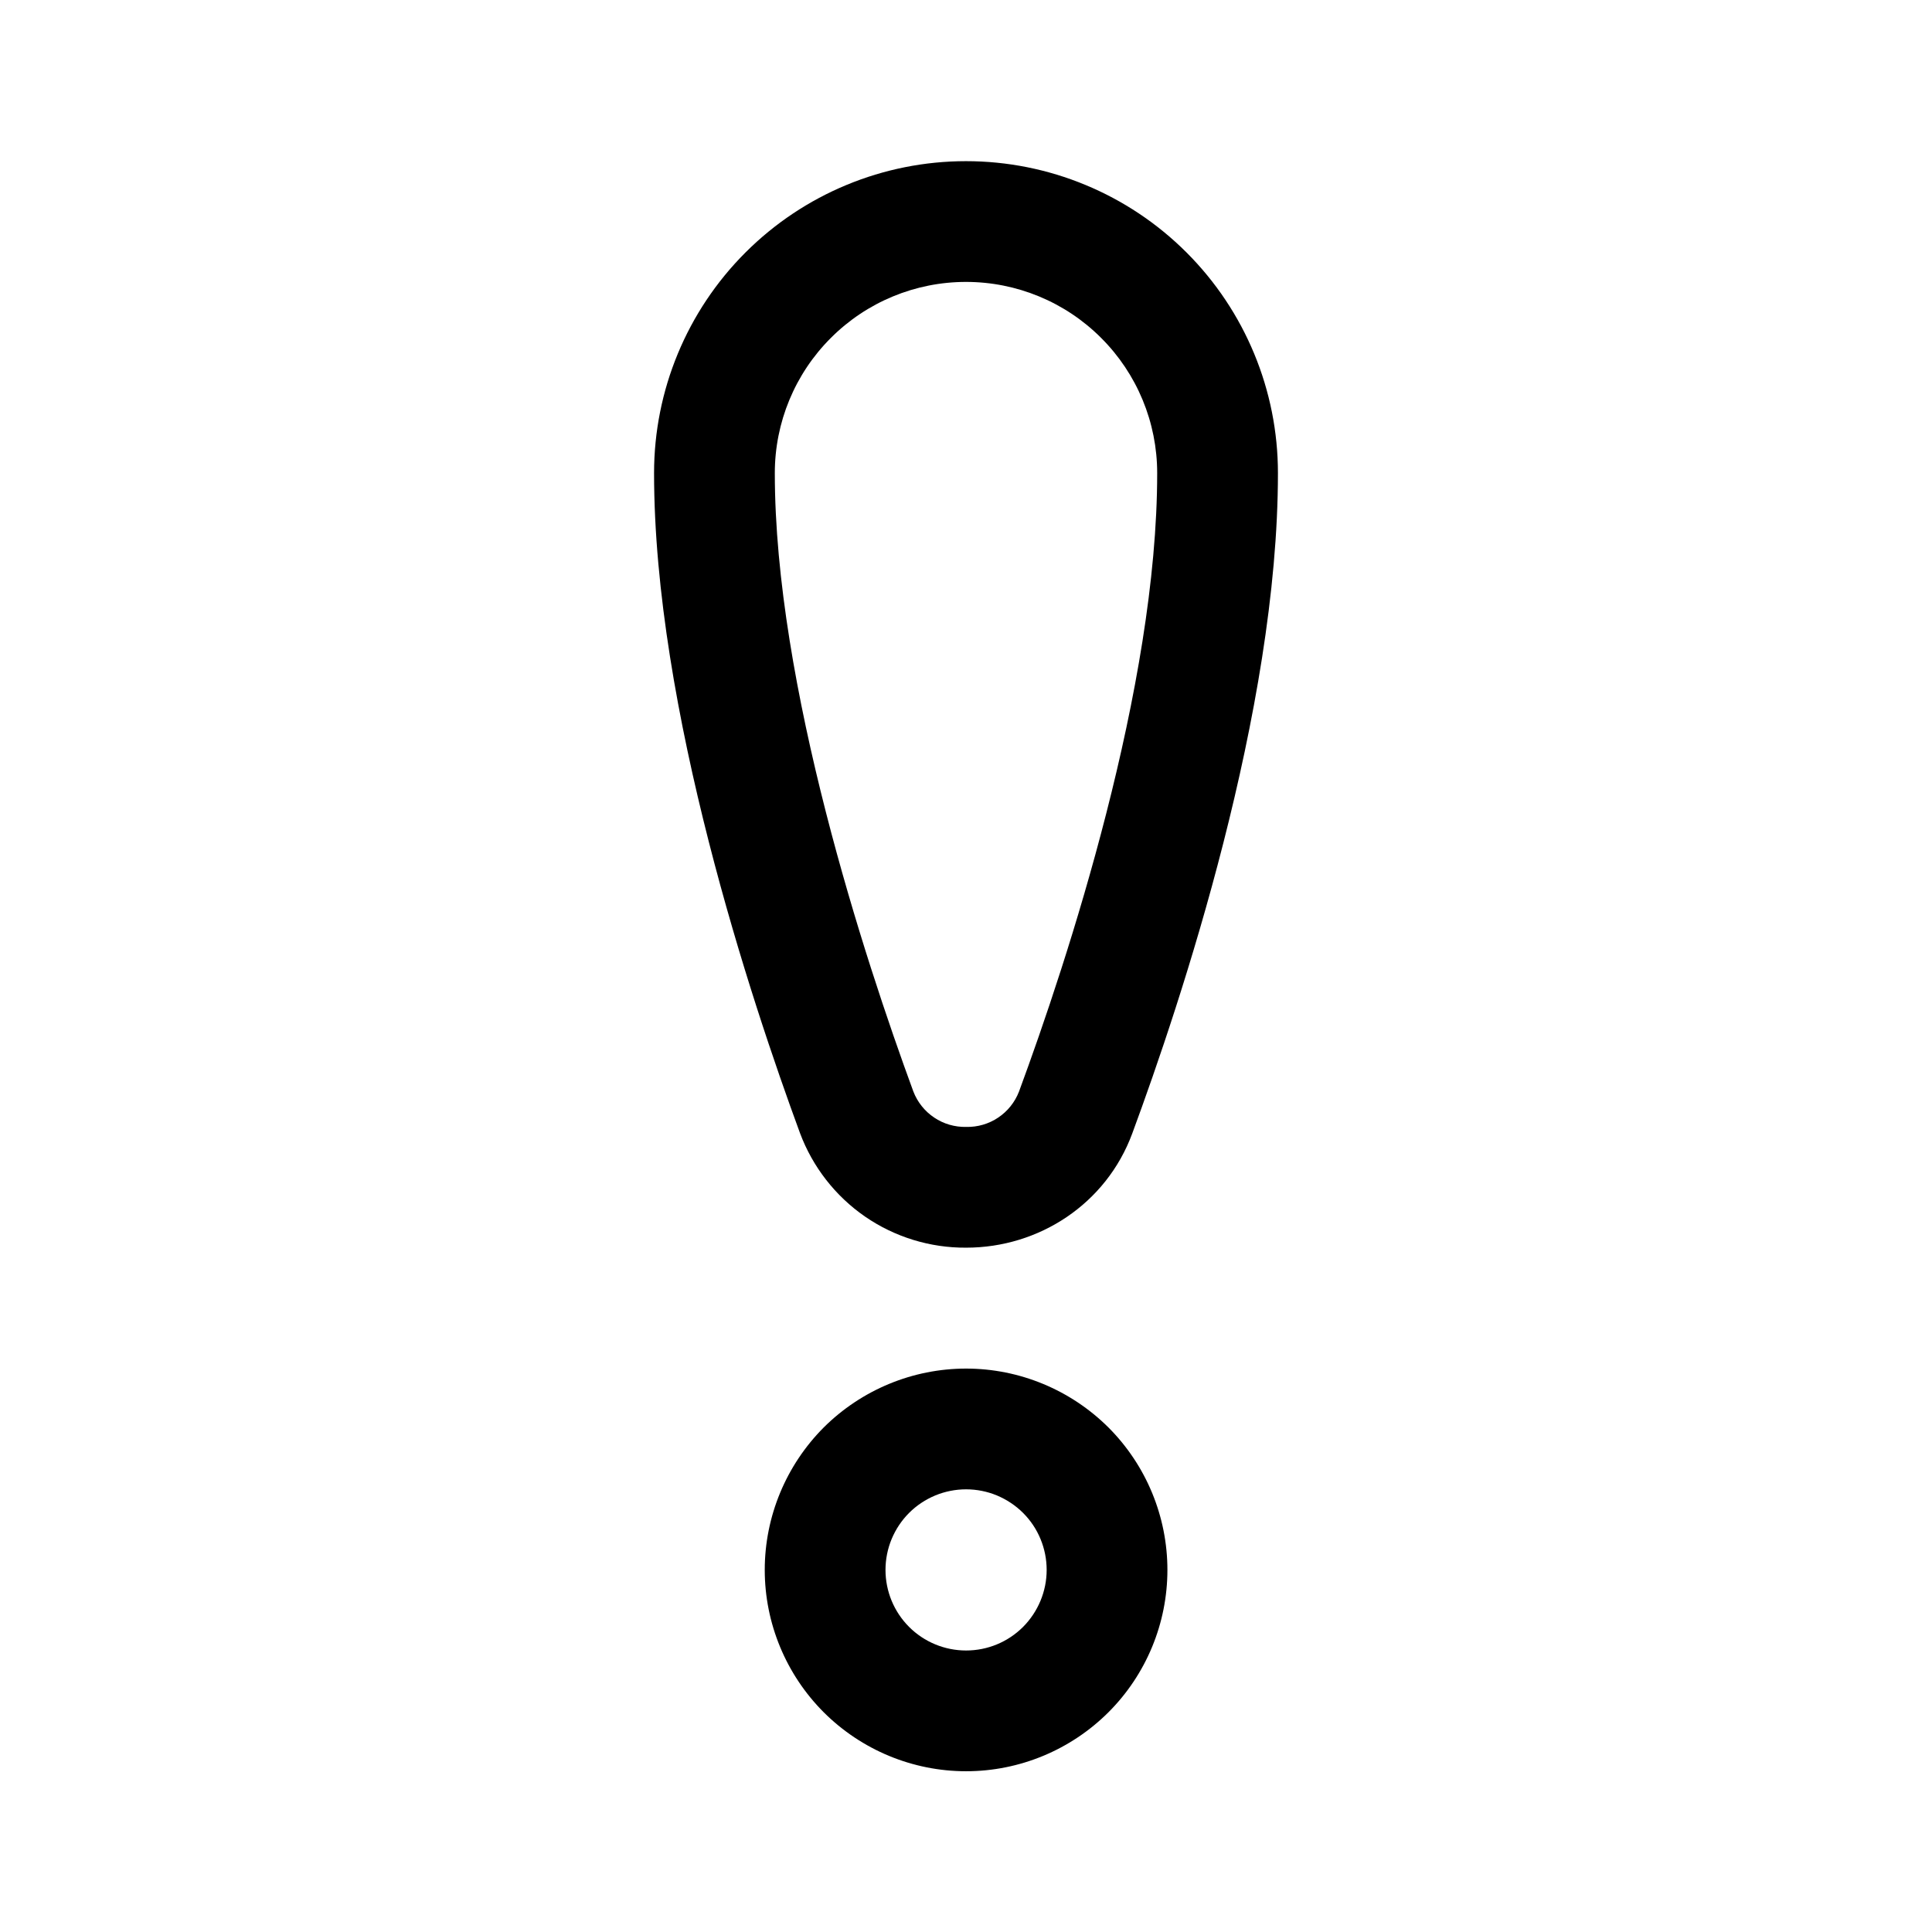
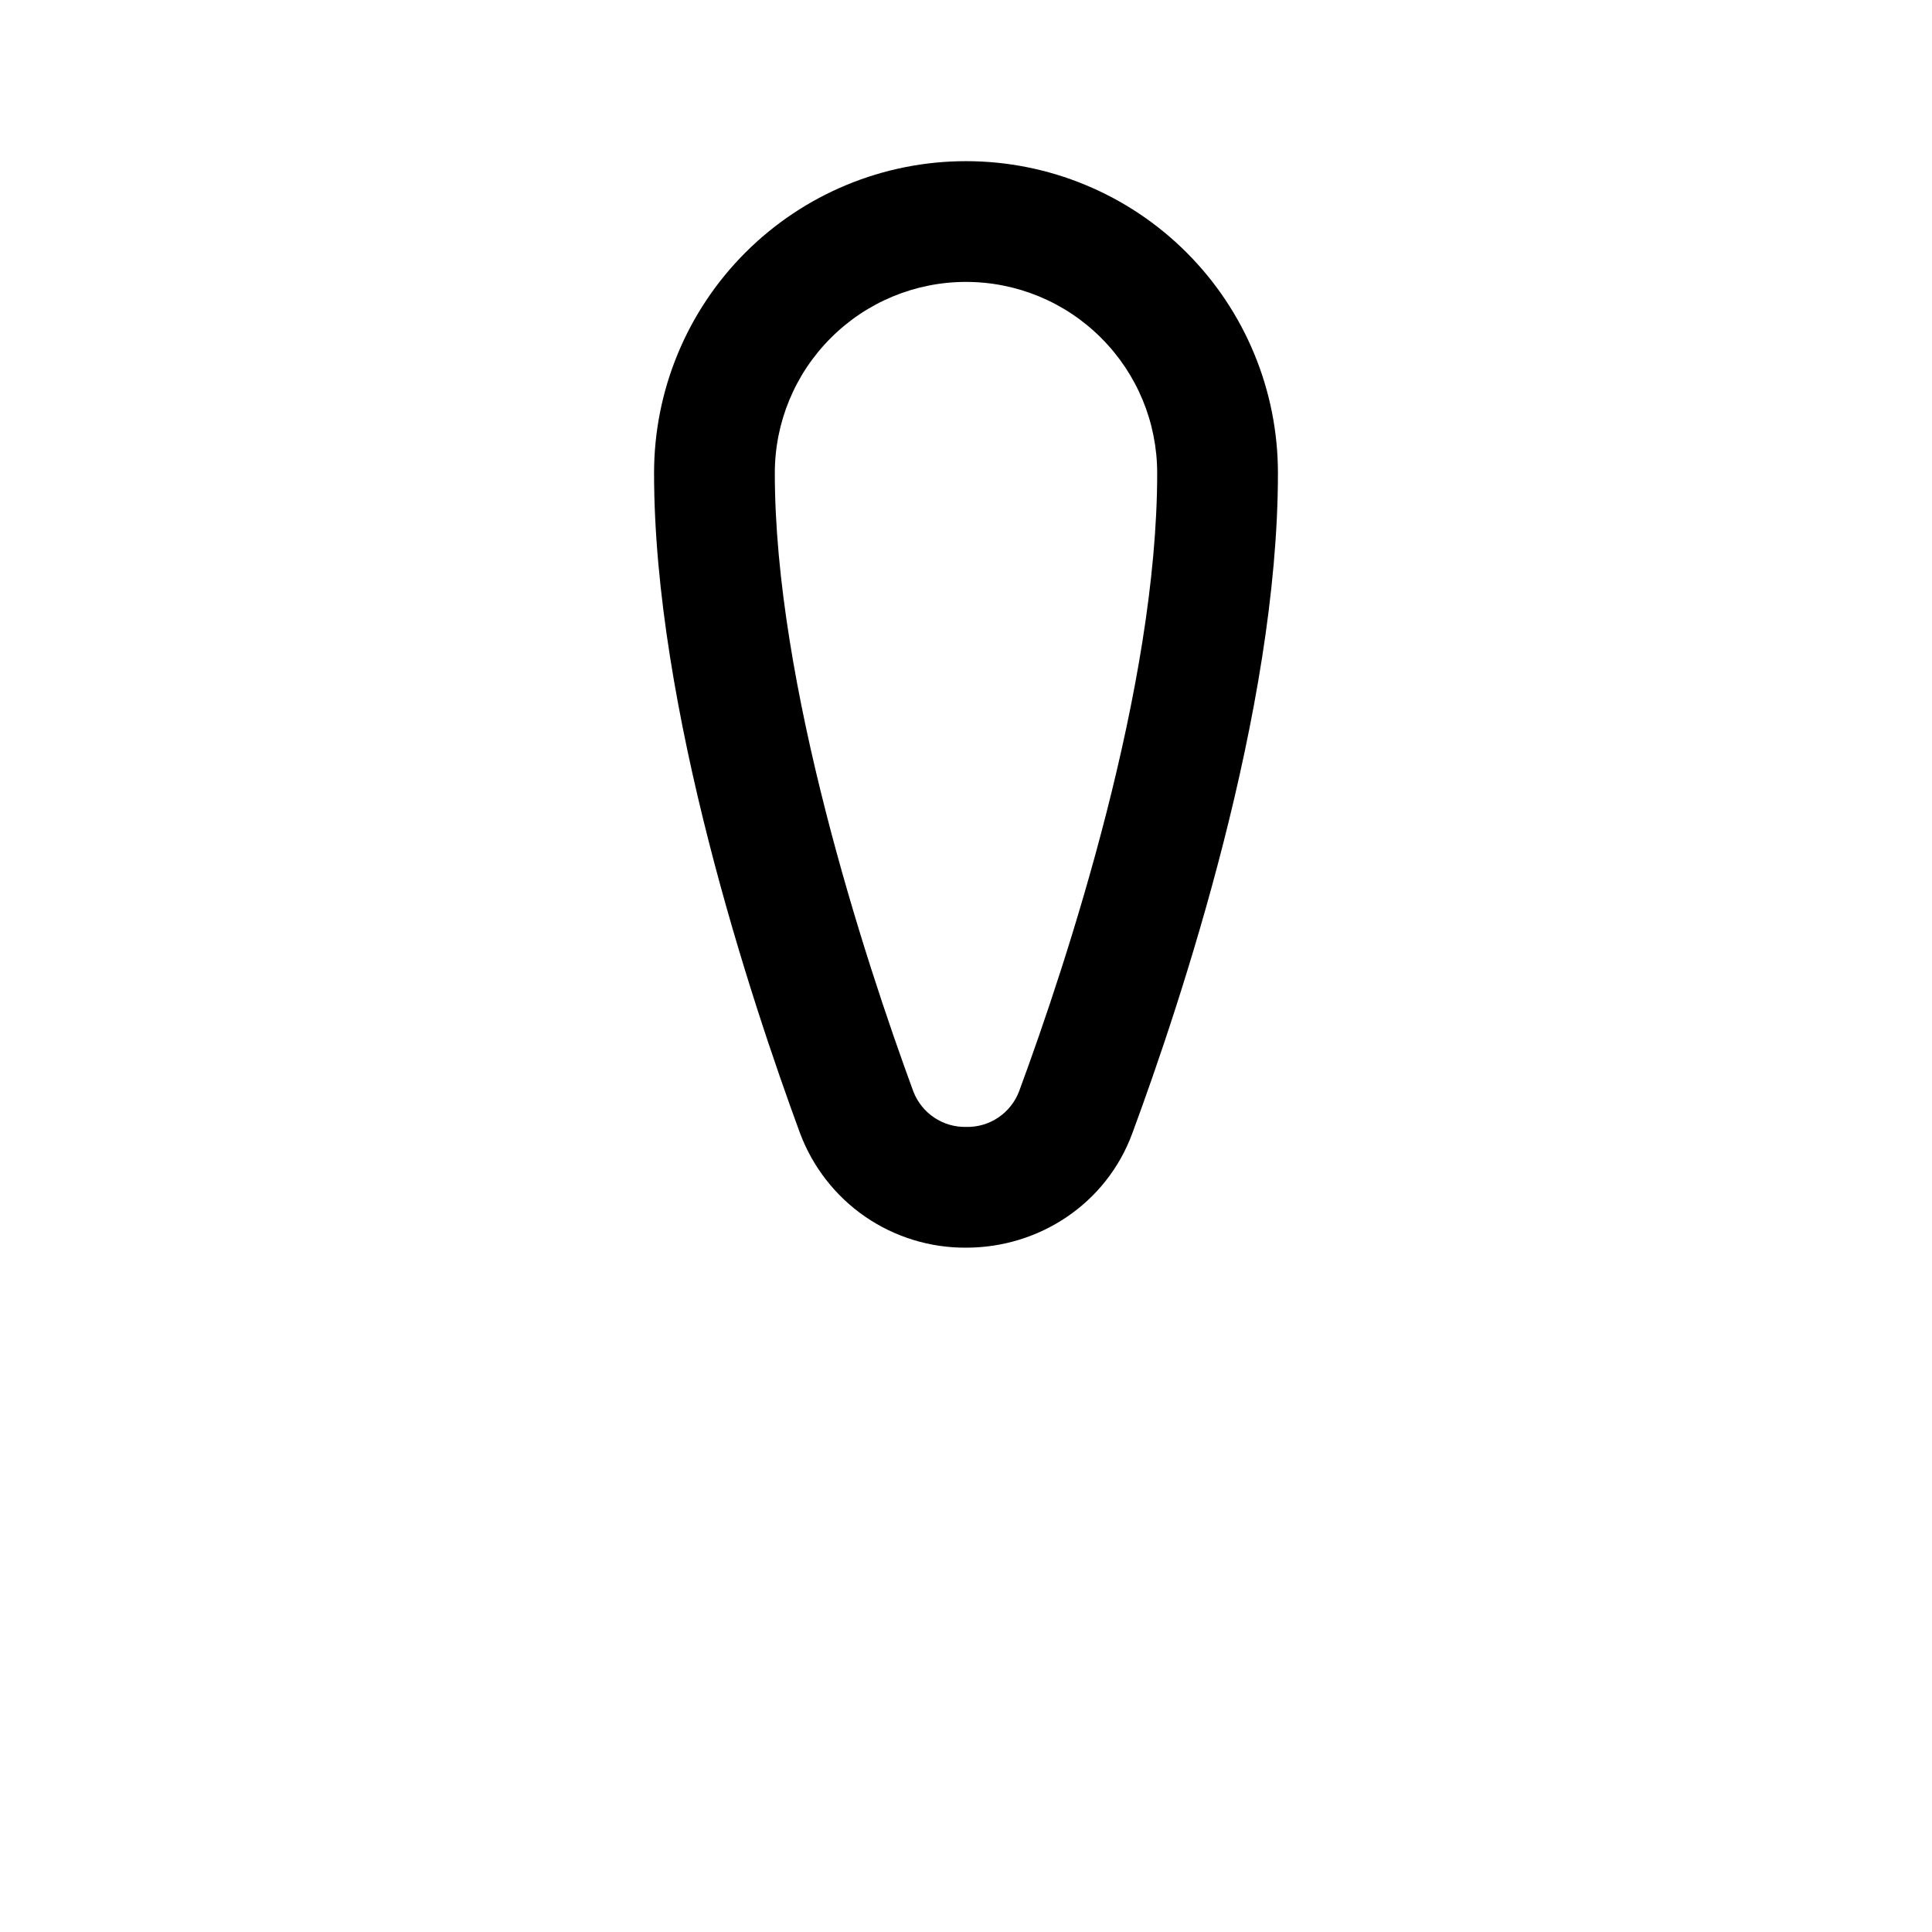
<svg xmlns="http://www.w3.org/2000/svg" width="24" height="24" viewBox="0 0 24 24" fill="none">
  <path d="M12 2.002C10.972 2.002 9.987 2.41 9.26 3.137C8.533 3.864 8.125 4.849 8.125 5.877C8.125 8.797 9.332 12.429 9.938 14.076C10.095 14.496 10.377 14.858 10.746 15.113C11.115 15.367 11.554 15.502 12.002 15.499C12.906 15.499 13.741 14.957 14.065 14.081C14.671 12.441 15.875 8.827 15.875 5.877C15.875 4.849 15.467 3.864 14.74 3.137C14.013 2.41 13.028 2.002 12 2.002V2.002ZM9.625 5.877C9.625 5.247 9.875 4.643 10.321 4.198C10.766 3.752 11.37 3.502 12 3.502C12.63 3.502 13.234 3.752 13.679 4.198C14.125 4.643 14.375 5.247 14.375 5.877C14.375 8.532 13.264 11.92 12.658 13.561C12.607 13.692 12.517 13.805 12.4 13.883C12.283 13.962 12.144 14.002 12.003 13.999C11.861 14.002 11.722 13.962 11.605 13.883C11.487 13.804 11.397 13.691 11.346 13.559C10.739 11.907 9.625 8.501 9.625 5.877V5.877Z" fill="black" />
-   <path d="M12.001 17.001C11.338 17.001 10.702 17.265 10.232 17.733C9.764 18.203 9.5 18.839 9.5 19.502C9.5 20.165 9.764 20.801 10.232 21.27C10.702 21.739 11.338 22.003 12.001 22.003C12.664 22.003 13.3 21.739 13.77 21.27C14.239 20.801 14.502 20.165 14.502 19.502C14.502 18.839 14.239 18.203 13.77 17.733C13.3 17.265 12.664 17.001 12.001 17.001V17.001ZM11 19.502C11 19.37 11.026 19.24 11.076 19.119C11.127 18.997 11.2 18.887 11.293 18.794C11.386 18.701 11.496 18.628 11.618 18.577C11.739 18.527 11.87 18.501 12.001 18.501C12.133 18.501 12.263 18.527 12.384 18.577C12.505 18.628 12.616 18.701 12.709 18.794C12.802 18.887 12.876 18.997 12.926 19.119C12.976 19.24 13.002 19.37 13.002 19.502C13.002 19.767 12.896 20.022 12.709 20.21C12.521 20.398 12.267 20.503 12.001 20.503C11.736 20.503 11.481 20.398 11.293 20.21C11.105 20.022 11 19.767 11 19.502V19.502Z" fill="black" />
</svg>